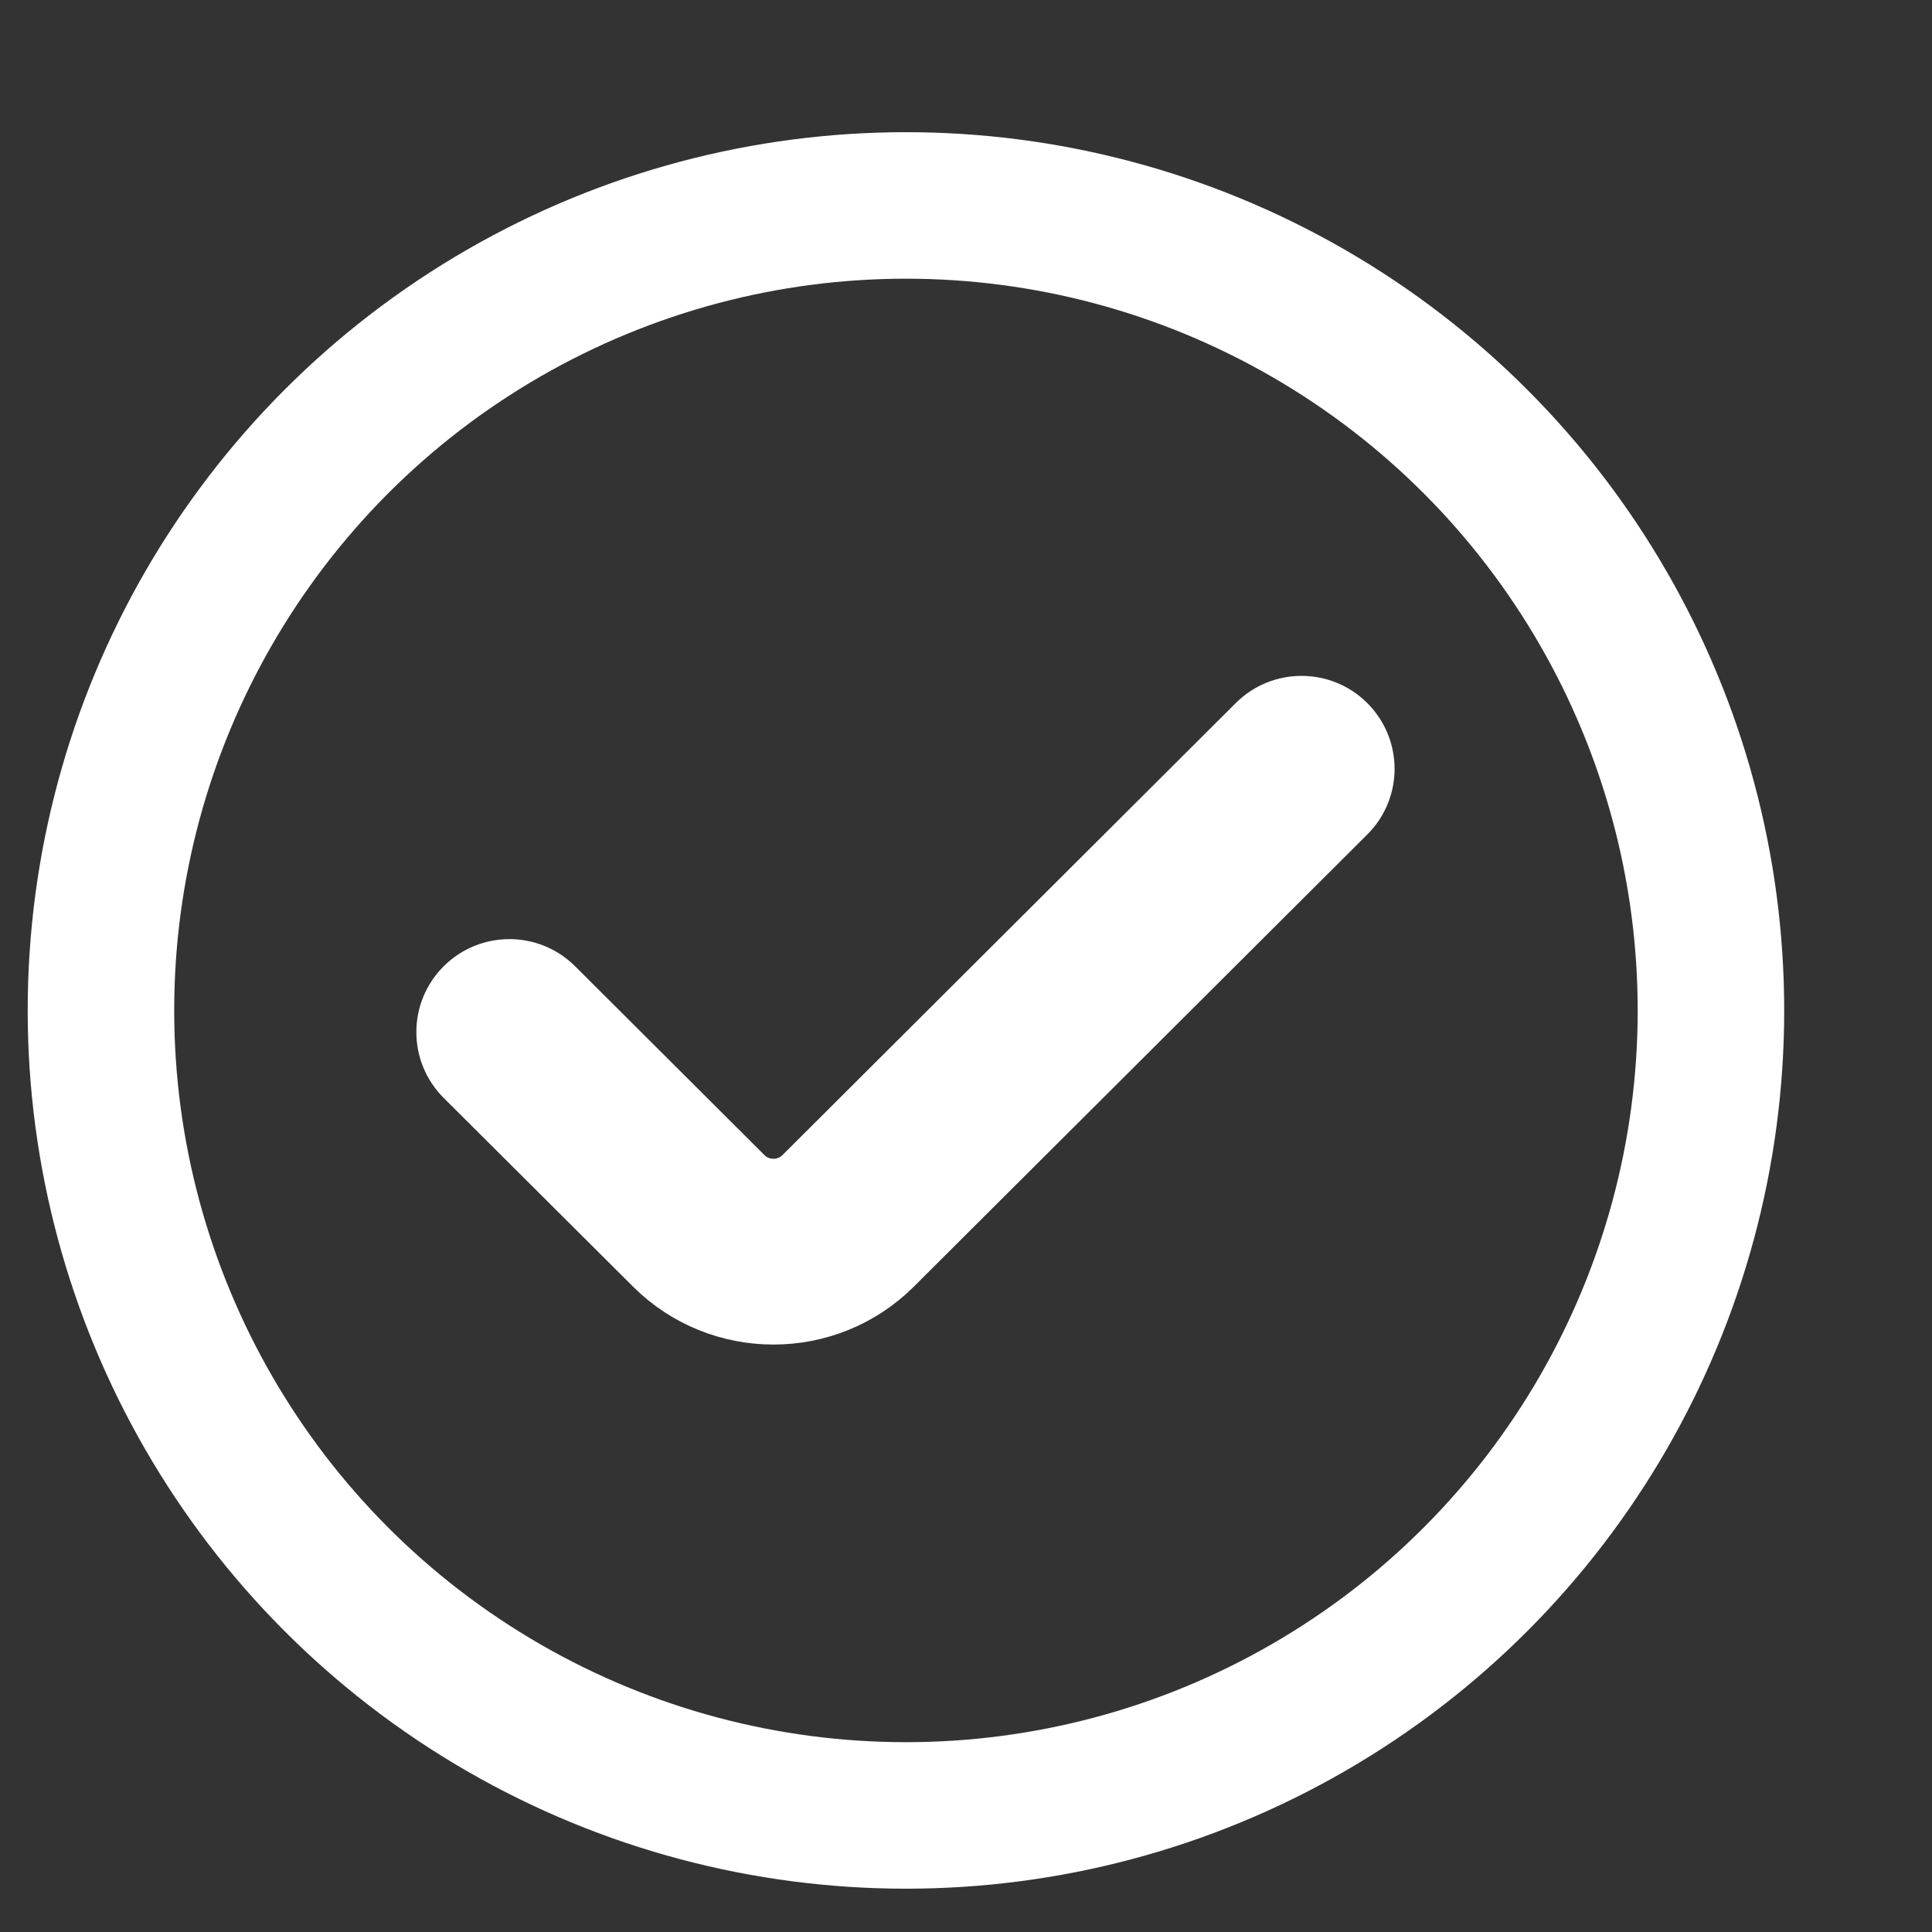
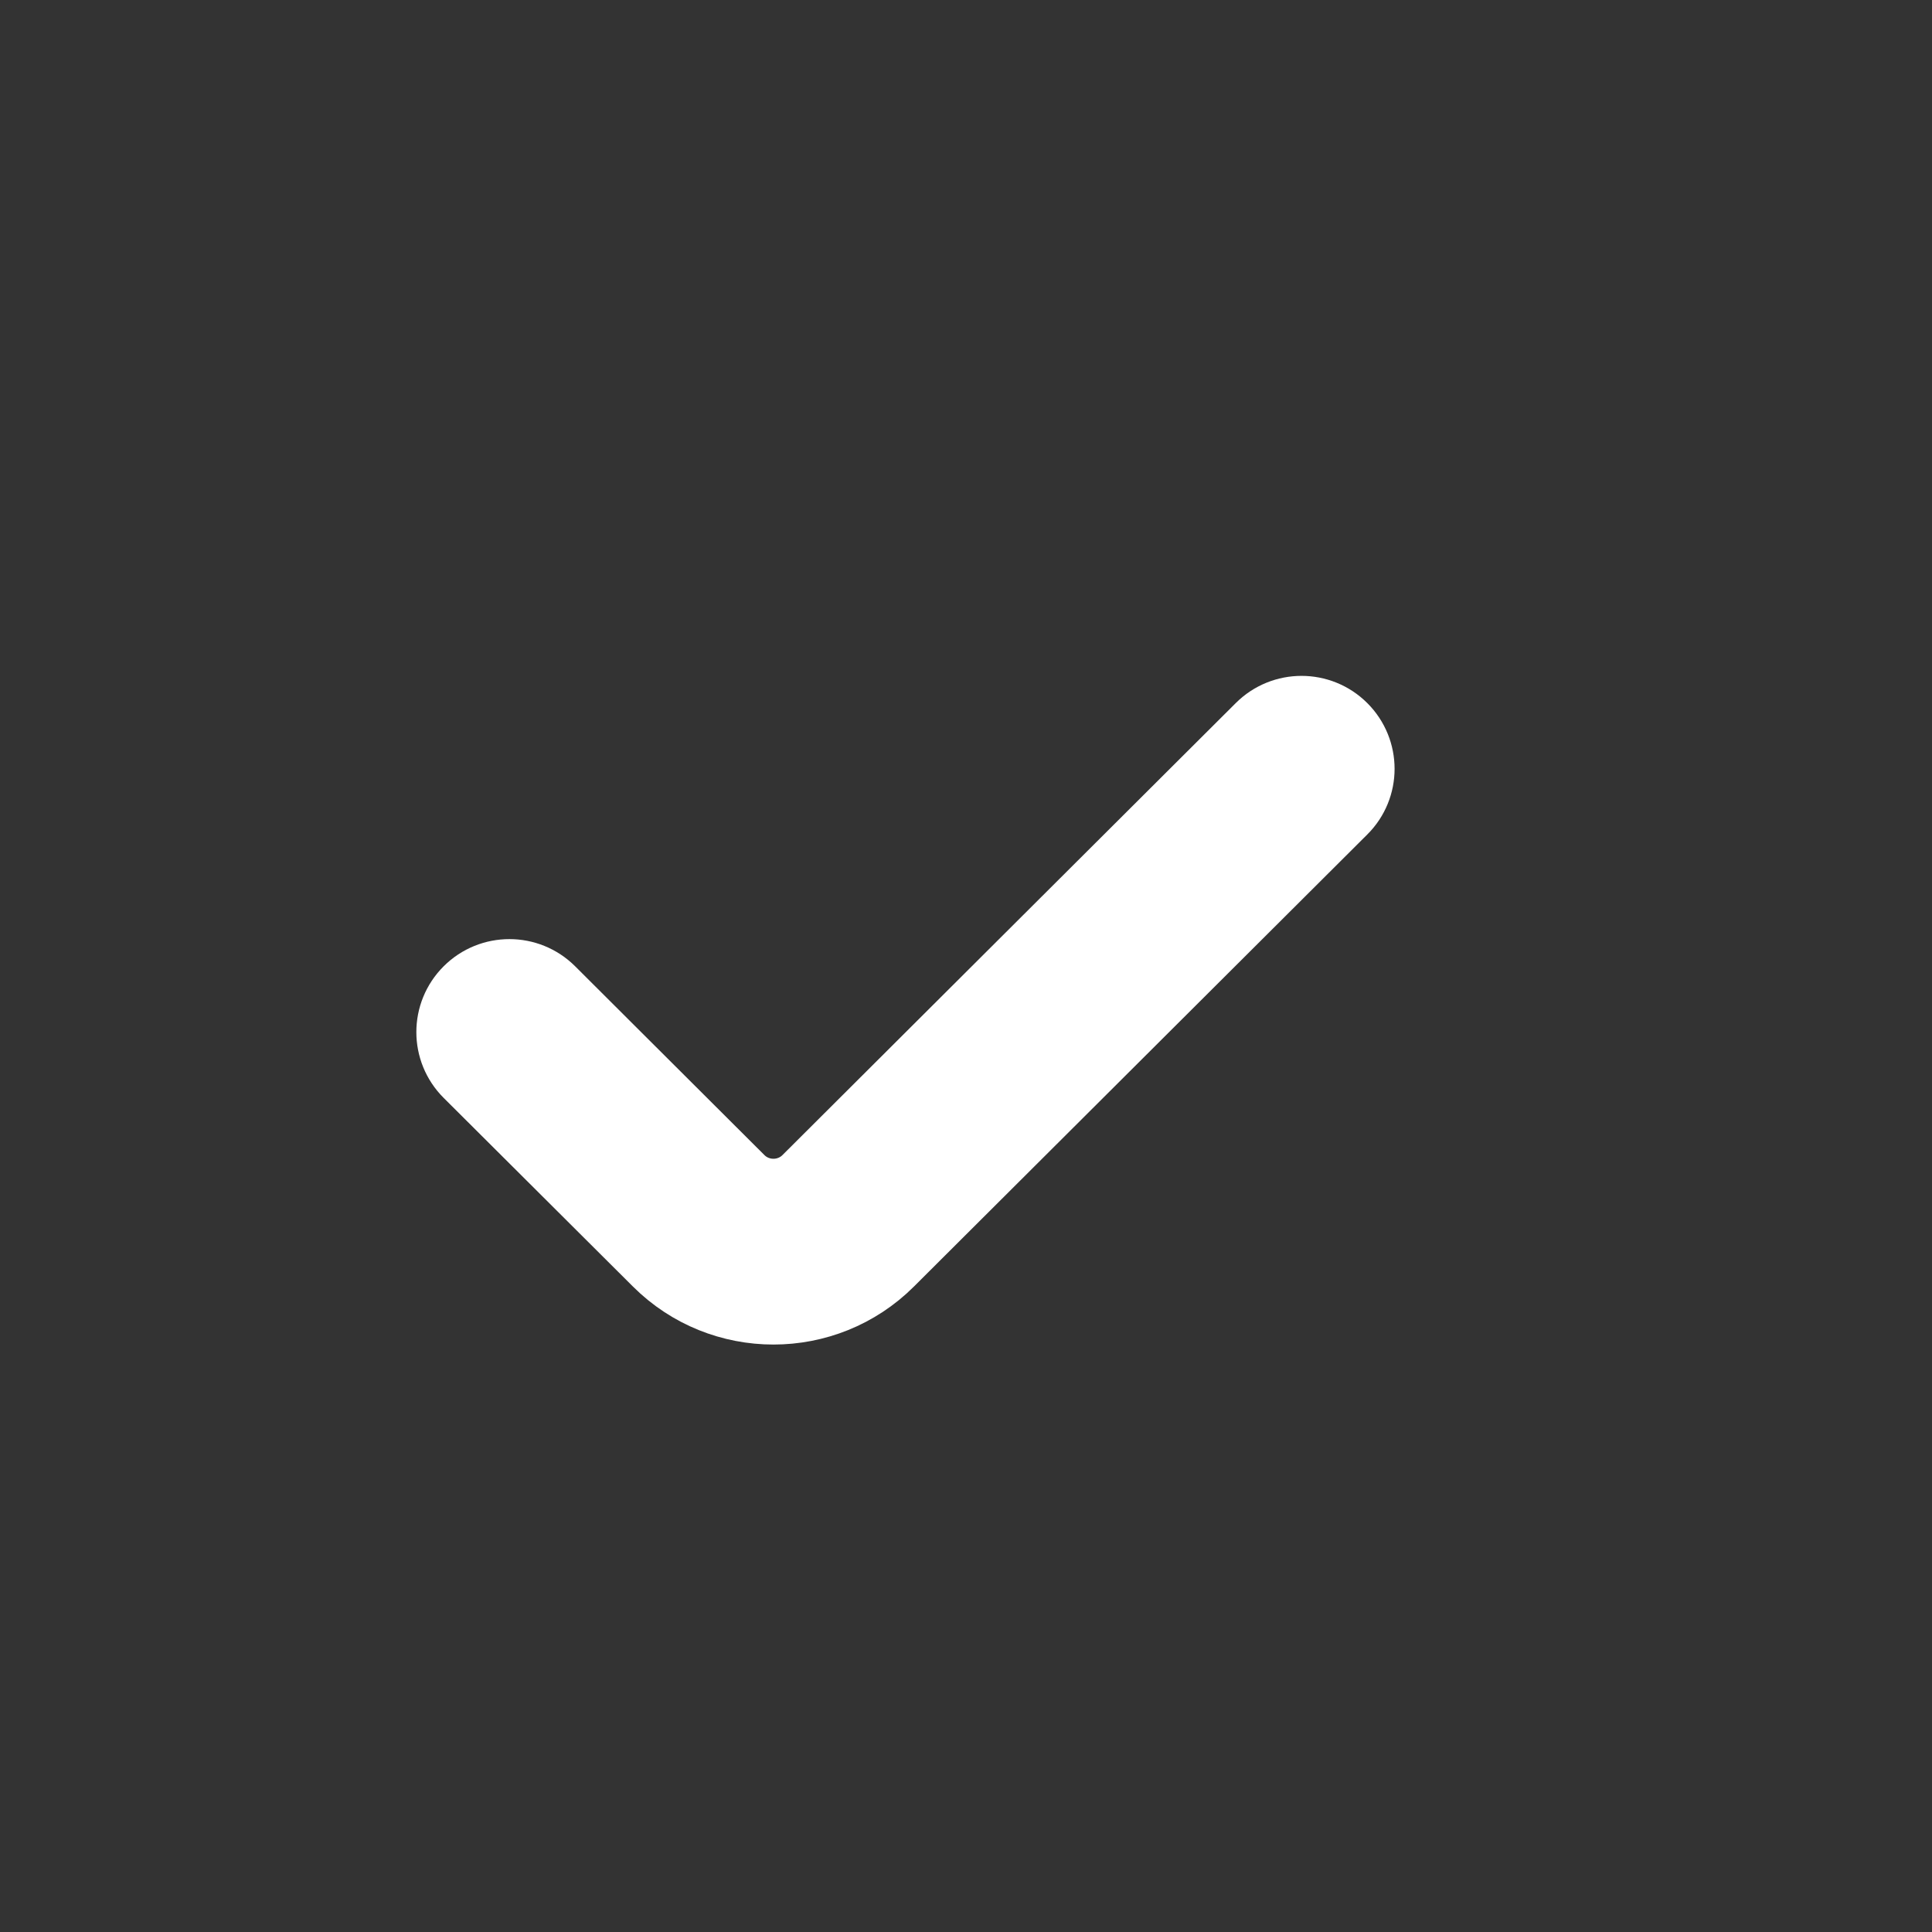
<svg xmlns="http://www.w3.org/2000/svg" width="12" height="12" viewBox="0 0 12 12" fill="none">
  <rect x="0" y="0" width="12" height="12" fill="#333333" stroke="none" />
-   <circle cx="5.627" cy="6.276" r="5" stroke="white" stroke-width="0.91" />
  <path fill-rule="evenodd" clip-rule="evenodd" d="M8.316 4.544C8.444 4.672 8.444 4.879 8.316 5.006L5.5 7.814C5.116 8.197 4.492 8.197 4.108 7.814L2.932 6.642C2.804 6.514 2.804 6.307 2.932 6.179C3.06 6.051 3.268 6.051 3.396 6.179L4.572 7.352C4.7 7.479 4.908 7.479 5.036 7.352L7.852 4.544C7.98 4.416 8.188 4.416 8.316 4.544Z" fill="white" stroke="white" stroke-width="0.5" stroke-linecap="round" stroke-linejoin="round" />
</svg>